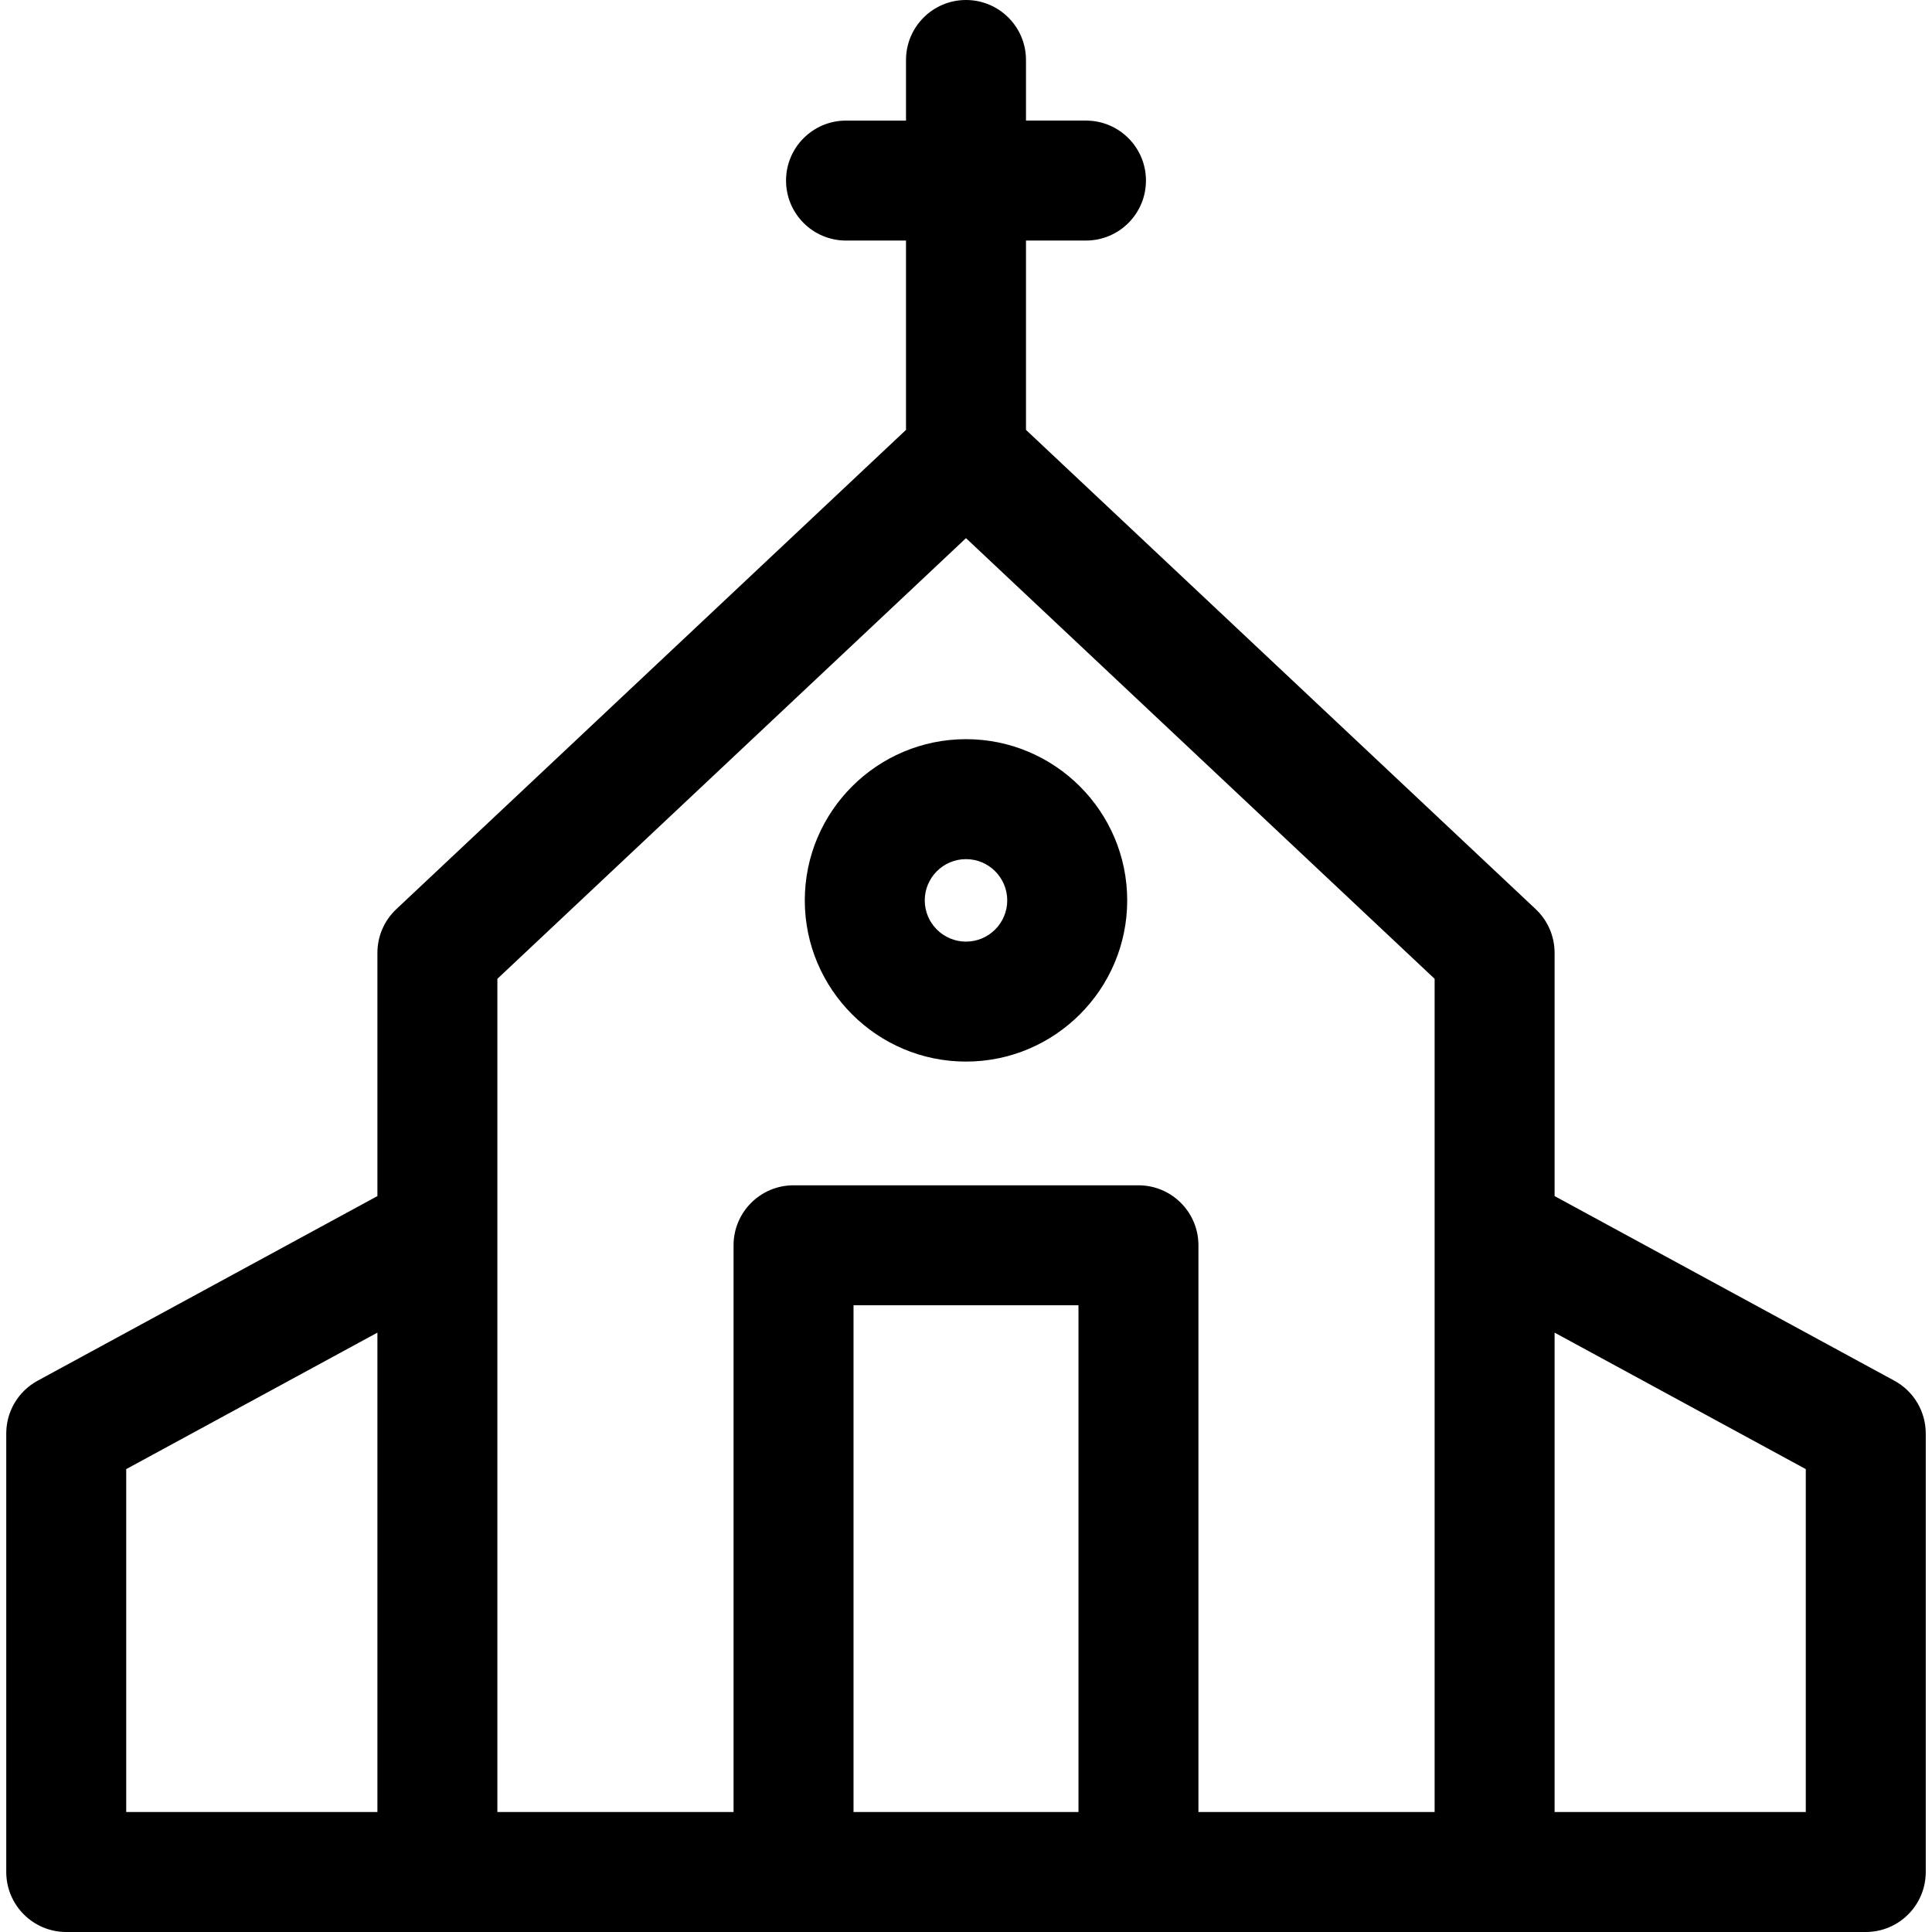
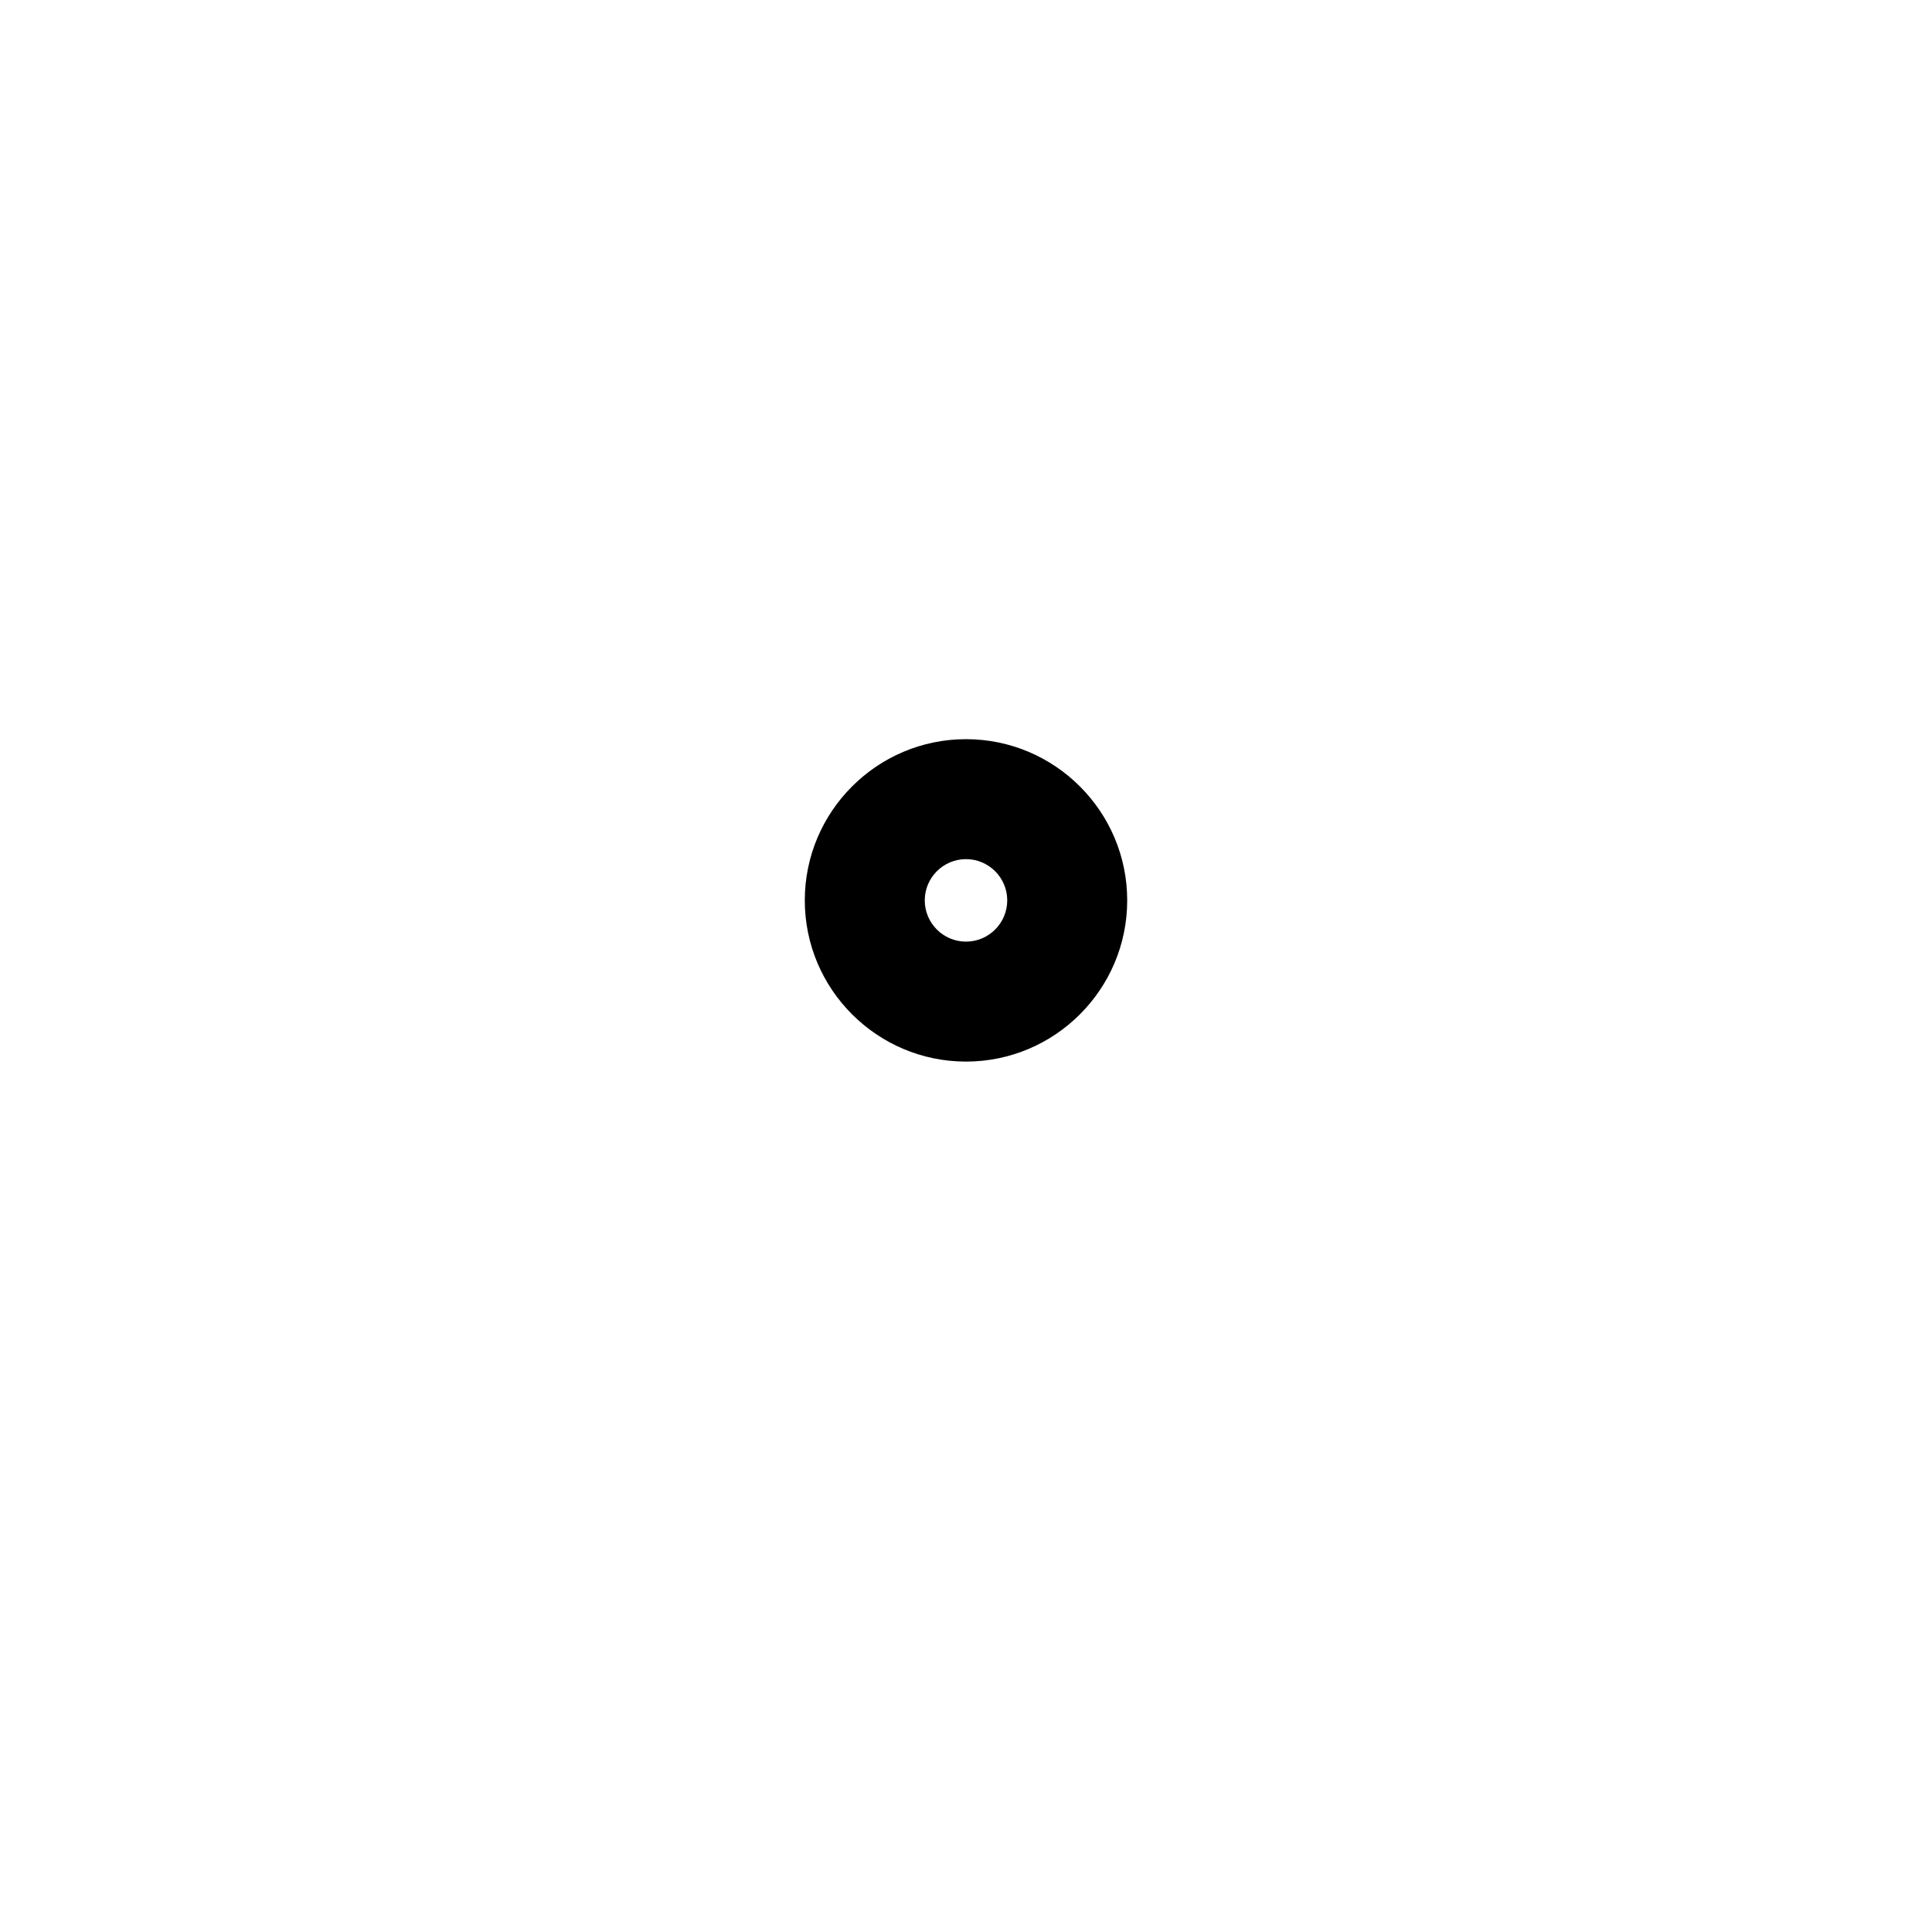
<svg xmlns="http://www.w3.org/2000/svg" version="1.1" id="Capa_1" x="0px" y="0px" viewBox="0 0 512.001 512.001" style="enable-background:new 0 0 512.001 512.001;" xml:space="preserve">
  <g>
    <g>
      <g>
-         <path d="M502.038,365.909l-90.054-48.935v-64.455c0-4.386-1.812-8.577-5.006-11.581L271.897,113.922V63.749h15.897     c8.779,0,15.897-7.114,15.897-15.897c0-8.779-7.118-15.897-15.897-15.897h-15.897V15.897C271.897,7.118,264.779,0,256,0     c-8.779,0-15.897,7.118-15.897,15.897v16.06h-15.897c-8.779,0-15.897,7.118-15.897,15.897c0,8.783,7.118,15.897,15.897,15.897     h15.897v50.173l-135.08,127.016c-3.194,3.004-5.006,7.195-5.006,11.581v64.455L9.963,365.909     c-5.12,2.783-8.306,8.143-8.306,13.968v116.227c0,8.779,7.118,15.897,15.897,15.897h476.893V512     c8.779,0,15.897-7.118,15.897-15.897V379.877C510.343,374.052,507.157,368.692,502.038,365.909z M100.017,480.207H33.45v-90.876     l66.567-36.171V480.207z M285.806,480.207h-59.612V345.91h59.612V480.207z M380.19,480.207h-62.591v0V330.014     c0-8.779-7.118-15.897-15.897-15.897h-91.404c-8.779,0-15.897,7.118-15.897,15.897v150.193h-62.592V259.396l124.191-116.778     L380.19,259.396V480.207z M411.984,480.207V353.16l66.567,36.171v90.876H411.984z" />
-         <path d="M213.278,238.61c0,23.558,19.164,42.722,42.722,42.722s42.722-19.164,42.722-42.722     c0-23.554-19.164-42.722-42.722-42.722S213.278,215.056,213.278,238.61z M256,227.681c6.028,0,10.929,4.905,10.929,10.929     c0,6.027-4.901,10.929-10.929,10.929c-6.027,0-10.929-4.901-10.929-10.929C245.071,232.587,249.973,227.681,256,227.681z" />
+         <path d="M213.278,238.61c0,23.558,19.164,42.722,42.722,42.722s42.722-19.164,42.722-42.722     c0-23.554-19.164-42.722-42.722-42.722S213.278,215.056,213.278,238.61z M256,227.681c6.028,0,10.929,4.905,10.929,10.929     c0,6.027-4.901,10.929-10.929,10.929c-6.027,0-10.929-4.901-10.929-10.929C245.071,232.587,249.973,227.681,256,227.681" />
      </g>
    </g>
  </g>
  <g>
</g>
  <g>
</g>
  <g>
</g>
  <g>
</g>
  <g>
</g>
  <g>
</g>
  <g>
</g>
  <g>
</g>
  <g>
</g>
  <g>
</g>
  <g>
</g>
  <g>
</g>
  <g>
</g>
  <g>
</g>
  <g>
</g>
</svg>